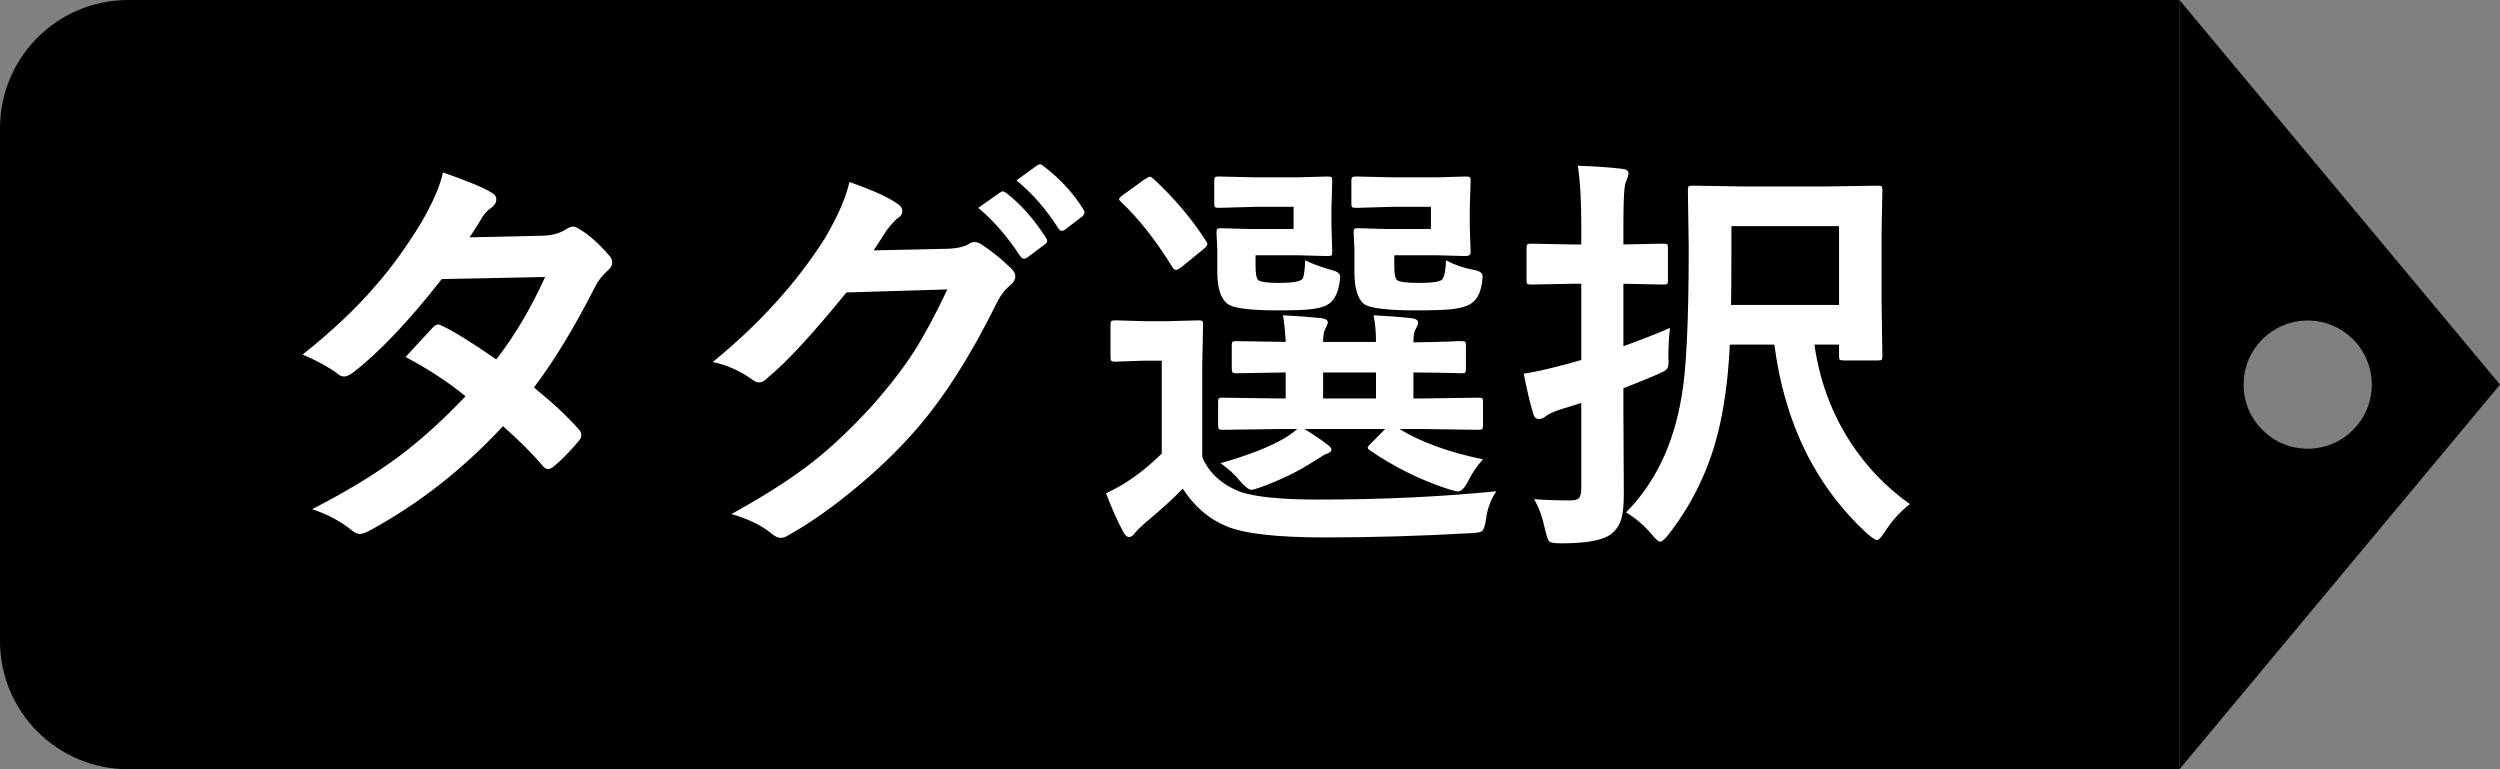
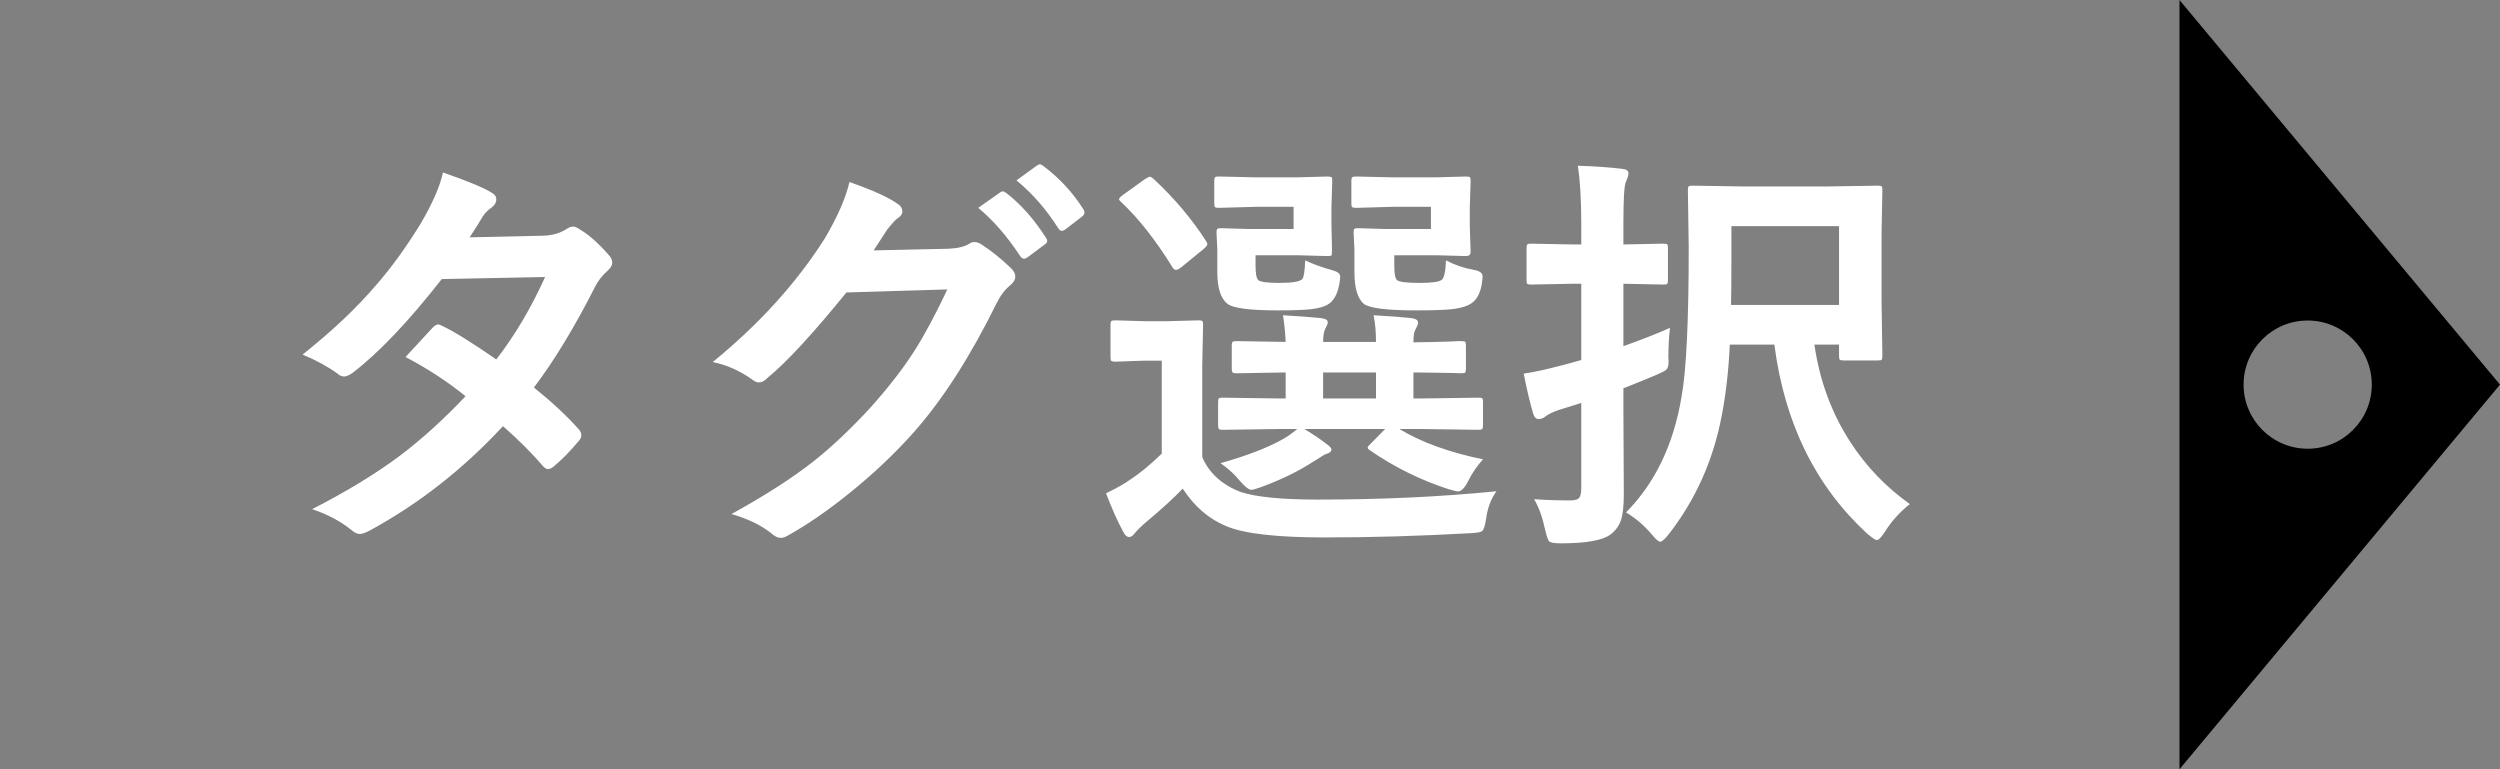
<svg xmlns="http://www.w3.org/2000/svg" width="78" height="24" viewBox="0 0 78 24" fill="none">
  <rect x="0" y="0" width="78" height="24" fill="#808080" stroke="none" />
-   <path d="M0 4C0 1.791 1.791 0 4 0H68V24H4C1.791 24 0 22.209 0 20V4Z" fill="black" />
-   <path d="M16.658 12.09C17.225 12.547 17.693 12.983 18.061 13.398C18.112 13.453 18.137 13.514 18.137 13.582C18.137 13.641 18.112 13.698 18.061 13.753C17.794 14.075 17.526 14.348 17.255 14.572C17.196 14.614 17.143 14.635 17.096 14.635C17.054 14.635 17.007 14.61 16.956 14.559C16.601 14.144 16.18 13.723 15.693 13.296C14.454 14.633 13.072 15.716 11.548 16.546C11.409 16.622 11.301 16.66 11.225 16.66C11.148 16.66 11.066 16.622 10.977 16.546C10.634 16.267 10.222 16.047 9.739 15.886C10.823 15.331 11.739 14.773 12.488 14.21C13.165 13.698 13.844 13.082 14.525 12.363C13.975 11.914 13.351 11.506 12.653 11.138C13.173 10.571 13.459 10.262 13.51 10.211C13.569 10.152 13.626 10.122 13.681 10.122C13.698 10.122 13.74 10.139 13.808 10.173C14.181 10.351 14.739 10.698 15.484 11.214C16.059 10.473 16.567 9.616 17.007 8.643L13.783 8.707C12.746 10.031 11.819 11.007 11.002 11.633C10.892 11.709 10.806 11.747 10.742 11.747C10.662 11.747 10.592 11.717 10.533 11.658C10.228 11.438 9.864 11.239 9.441 11.062C10.359 10.334 11.127 9.608 11.745 8.884C12.223 8.334 12.682 7.699 13.123 6.98C13.495 6.345 13.728 5.812 13.821 5.38C14.608 5.655 15.116 5.867 15.344 6.015C15.437 6.062 15.484 6.132 15.484 6.225C15.484 6.322 15.431 6.409 15.325 6.485C15.228 6.548 15.139 6.639 15.059 6.758C14.957 6.936 14.822 7.151 14.652 7.405L16.944 7.354C17.223 7.346 17.46 7.28 17.655 7.158C17.744 7.098 17.818 7.069 17.877 7.069C17.936 7.069 18.015 7.103 18.112 7.17C18.387 7.335 18.683 7.6 19 7.964C19.068 8.036 19.102 8.114 19.102 8.199C19.102 8.279 19.053 8.362 18.956 8.446C18.791 8.594 18.662 8.759 18.569 8.941C17.93 10.203 17.293 11.252 16.658 12.09ZM27.259 7.812L29.595 7.761C29.883 7.748 30.1 7.695 30.248 7.602C30.291 7.568 30.344 7.551 30.407 7.551C30.475 7.551 30.547 7.577 30.623 7.627C30.919 7.818 31.213 8.053 31.505 8.332C31.62 8.429 31.677 8.529 31.677 8.63C31.677 8.723 31.624 8.814 31.518 8.903C31.357 9.03 31.215 9.216 31.093 9.462C30.276 11.121 29.417 12.46 28.516 13.48C27.923 14.149 27.24 14.794 26.465 15.416C25.801 15.949 25.168 16.383 24.567 16.717C24.5 16.76 24.43 16.781 24.358 16.781C24.265 16.781 24.165 16.732 24.06 16.635C23.738 16.381 23.325 16.182 22.822 16.038C23.875 15.458 24.737 14.904 25.405 14.375C25.96 13.935 26.541 13.385 27.151 12.725C27.709 12.102 28.166 11.514 28.522 10.96C28.852 10.44 29.197 9.796 29.557 9.03L26.408 9.125C25.363 10.412 24.544 11.299 23.952 11.785C23.859 11.883 23.768 11.931 23.679 11.931C23.615 11.931 23.552 11.906 23.488 11.855C23.095 11.572 22.678 11.385 22.238 11.296C23.689 10.111 24.855 8.825 25.735 7.437C26.133 6.76 26.389 6.174 26.503 5.679C27.24 5.937 27.745 6.167 28.02 6.371C28.109 6.43 28.154 6.504 28.154 6.593C28.154 6.677 28.105 6.749 28.008 6.809C27.953 6.842 27.845 6.959 27.684 7.158C27.591 7.306 27.449 7.524 27.259 7.812ZM30.521 6.485L31.207 6.002C31.232 5.981 31.258 5.971 31.283 5.971C31.317 5.971 31.357 5.99 31.404 6.028C31.848 6.371 32.259 6.834 32.635 7.418C32.661 7.456 32.673 7.488 32.673 7.513C32.673 7.556 32.648 7.594 32.597 7.627L32.051 8.034C32.013 8.059 31.979 8.072 31.95 8.072C31.907 8.072 31.867 8.044 31.829 7.989C31.427 7.376 30.991 6.874 30.521 6.485ZM31.715 5.628L32.362 5.158C32.396 5.137 32.424 5.126 32.445 5.126C32.474 5.126 32.513 5.146 32.559 5.184C33.058 5.56 33.471 6.007 33.797 6.523C33.822 6.561 33.835 6.597 33.835 6.631C33.835 6.677 33.81 6.72 33.759 6.758L33.238 7.158C33.2 7.187 33.164 7.202 33.13 7.202C33.088 7.202 33.05 7.175 33.016 7.12C32.652 6.54 32.218 6.043 31.715 5.628ZM39.941 13.385L38.145 13.41C38.077 13.41 38.037 13.4 38.024 13.378C38.012 13.361 38.005 13.319 38.005 13.252V12.547C38.005 12.479 38.014 12.439 38.031 12.426C38.048 12.414 38.086 12.407 38.145 12.407L39.941 12.433H40.113V11.62L38.589 11.646C38.513 11.646 38.469 11.637 38.456 11.62C38.439 11.599 38.431 11.555 38.431 11.487V10.782C38.431 10.714 38.441 10.674 38.462 10.662C38.479 10.649 38.522 10.643 38.589 10.643L40.113 10.668C40.1 10.393 40.073 10.116 40.03 9.836C40.551 9.866 40.947 9.896 41.217 9.925C41.357 9.942 41.427 9.987 41.427 10.059C41.427 10.097 41.401 10.162 41.351 10.255C41.304 10.34 41.281 10.477 41.281 10.668H42.931C42.931 10.346 42.906 10.069 42.855 9.836C43.388 9.866 43.782 9.896 44.036 9.925C44.175 9.942 44.245 9.991 44.245 10.071C44.245 10.109 44.22 10.175 44.169 10.268C44.122 10.336 44.099 10.465 44.099 10.655V10.681C44.539 10.676 44.92 10.668 45.242 10.655C45.297 10.655 45.381 10.651 45.496 10.643C45.542 10.643 45.572 10.643 45.584 10.643C45.661 10.643 45.705 10.651 45.718 10.668C45.73 10.685 45.737 10.723 45.737 10.782V11.487C45.737 11.563 45.728 11.61 45.711 11.627C45.699 11.639 45.656 11.646 45.584 11.646C45.568 11.646 45.504 11.643 45.394 11.639C45.013 11.631 44.581 11.624 44.099 11.62V12.433H44.334L46.13 12.407C46.198 12.407 46.238 12.416 46.251 12.433C46.264 12.45 46.27 12.488 46.27 12.547V13.252C46.27 13.323 46.262 13.368 46.245 13.385C46.232 13.402 46.194 13.41 46.13 13.41L44.334 13.385H43.661C44.347 13.8 45.216 14.115 46.27 14.331C46.084 14.534 45.929 14.76 45.807 15.01C45.697 15.226 45.589 15.334 45.483 15.334C45.453 15.334 45.352 15.308 45.178 15.257C44.311 14.974 43.496 14.57 42.734 14.045C42.692 14.015 42.671 13.988 42.671 13.962C42.671 13.941 42.707 13.897 42.779 13.829L43.217 13.385H40.697C40.963 13.546 41.183 13.694 41.357 13.829C41.48 13.914 41.541 13.977 41.541 14.02C41.541 14.087 41.484 14.136 41.37 14.165C41.34 14.174 41.274 14.212 41.173 14.28C41.075 14.343 41.004 14.388 40.957 14.413C40.517 14.701 39.984 14.961 39.357 15.194C39.188 15.253 39.084 15.283 39.046 15.283C38.966 15.283 38.843 15.188 38.678 14.997C38.522 14.802 38.323 14.62 38.081 14.451C38.873 14.227 39.501 13.988 39.967 13.734C40.136 13.645 40.305 13.529 40.475 13.385H39.941ZM41.281 12.433H42.931V11.62H41.281V12.433ZM46.689 15.327C46.516 15.568 46.408 15.858 46.365 16.197C46.331 16.413 46.289 16.537 46.238 16.571C46.2 16.605 46.082 16.626 45.883 16.635C44.309 16.724 42.791 16.768 41.331 16.768C39.846 16.768 38.824 16.652 38.266 16.419C37.72 16.195 37.265 15.803 36.901 15.245C36.63 15.532 36.226 15.901 35.688 16.349C35.545 16.48 35.454 16.571 35.416 16.622C35.352 16.711 35.291 16.755 35.231 16.755C35.16 16.755 35.096 16.698 35.041 16.584C34.876 16.284 34.698 15.886 34.508 15.391C34.834 15.234 35.088 15.09 35.27 14.959C35.553 14.777 35.879 14.508 36.247 14.153V11.252H35.714L34.806 11.284C34.73 11.284 34.683 11.273 34.666 11.252C34.654 11.235 34.648 11.193 34.648 11.125V10.135C34.648 10.067 34.658 10.027 34.679 10.014C34.696 10.002 34.738 9.995 34.806 9.995L35.714 10.021H36.444L37.396 9.995C37.464 9.995 37.504 10.004 37.517 10.021C37.529 10.037 37.536 10.075 37.536 10.135L37.51 11.398V14.261C37.726 14.764 38.128 15.128 38.716 15.352C39.199 15.509 40.001 15.587 41.122 15.587C43.098 15.587 44.954 15.501 46.689 15.327ZM44.645 6.453H43.439L42.322 6.485C42.246 6.485 42.199 6.476 42.182 6.459C42.169 6.443 42.163 6.402 42.163 6.339V5.647C42.163 5.579 42.174 5.539 42.195 5.526C42.212 5.514 42.254 5.507 42.322 5.507L43.439 5.533H44.816L45.737 5.507C45.809 5.507 45.851 5.516 45.864 5.533C45.877 5.55 45.883 5.59 45.883 5.653L45.857 6.485V7.031L45.883 7.862C45.883 7.947 45.834 7.989 45.737 7.989L44.816 7.964H43.502V8.3C43.502 8.537 43.53 8.683 43.585 8.738C43.657 8.798 43.89 8.827 44.283 8.827C44.681 8.827 44.916 8.793 44.988 8.726C45.06 8.662 45.102 8.461 45.115 8.123C45.386 8.266 45.675 8.366 45.984 8.421C46.166 8.451 46.257 8.518 46.257 8.624C46.257 8.671 46.249 8.751 46.232 8.865C46.185 9.128 46.094 9.314 45.959 9.424C45.836 9.534 45.618 9.608 45.305 9.646C45.072 9.671 44.698 9.684 44.182 9.684C43.259 9.684 42.713 9.614 42.544 9.475C42.353 9.305 42.258 8.975 42.258 8.484V7.78L42.233 7.259C42.233 7.192 42.241 7.151 42.258 7.139C42.275 7.126 42.313 7.12 42.373 7.12L43.242 7.145H44.645V6.453ZM40.36 6.453H39.161L38.031 6.485C37.963 6.485 37.921 6.476 37.904 6.459C37.891 6.443 37.885 6.402 37.885 6.339V5.647C37.885 5.579 37.895 5.539 37.916 5.526C37.929 5.514 37.967 5.507 38.031 5.507L39.161 5.533H40.487L41.408 5.507C41.484 5.507 41.53 5.516 41.547 5.533C41.56 5.55 41.566 5.59 41.566 5.653L41.541 6.485V7.031L41.566 7.862C41.566 7.922 41.558 7.958 41.541 7.97C41.52 7.983 41.475 7.989 41.408 7.989L40.487 7.964H39.173V8.288C39.173 8.533 39.201 8.683 39.256 8.738C39.324 8.798 39.544 8.827 39.916 8.827C40.314 8.827 40.553 8.787 40.633 8.707C40.68 8.652 40.709 8.457 40.722 8.123C40.955 8.237 41.241 8.34 41.579 8.434C41.736 8.476 41.814 8.541 41.814 8.63C41.814 8.673 41.806 8.747 41.789 8.853C41.742 9.119 41.651 9.314 41.516 9.437C41.397 9.542 41.198 9.612 40.919 9.646C40.703 9.671 40.352 9.684 39.865 9.684C38.985 9.684 38.46 9.614 38.291 9.475C38.084 9.31 37.98 8.979 37.98 8.484V7.78L37.955 7.259C37.955 7.192 37.965 7.151 37.986 7.139C38.003 7.126 38.046 7.12 38.113 7.12L38.951 7.145H40.36V6.453ZM34.977 6.301C34.935 6.267 34.914 6.237 34.914 6.212C34.914 6.187 34.956 6.142 35.041 6.079L35.701 5.603C35.79 5.543 35.849 5.514 35.879 5.514C35.904 5.514 35.94 5.535 35.987 5.577C36.634 6.178 37.18 6.823 37.624 7.513C37.654 7.556 37.669 7.589 37.669 7.615C37.669 7.653 37.629 7.706 37.548 7.773L36.863 8.332C36.787 8.391 36.73 8.421 36.691 8.421C36.649 8.421 36.611 8.391 36.577 8.332C36.057 7.49 35.523 6.813 34.977 6.301ZM59.587 15.727C59.266 15.981 59.001 16.277 58.794 16.616C58.688 16.772 58.61 16.851 58.559 16.851C58.517 16.851 58.417 16.785 58.261 16.654C56.644 15.168 55.677 13.201 55.36 10.751H53.97C53.932 11.559 53.849 12.291 53.722 12.947C53.46 14.352 52.901 15.6 52.046 16.692C51.932 16.831 51.85 16.901 51.799 16.901C51.748 16.901 51.666 16.831 51.551 16.692C51.306 16.4 51.033 16.165 50.732 15.987C51.638 15.073 52.216 13.869 52.465 12.376C52.613 11.567 52.688 10.016 52.688 7.723L52.662 5.939C52.662 5.871 52.671 5.829 52.688 5.812C52.704 5.799 52.747 5.793 52.815 5.793L54.414 5.818H56.972L58.584 5.793C58.652 5.793 58.694 5.801 58.711 5.818C58.724 5.835 58.73 5.875 58.73 5.939L58.705 7.253V9.449L58.73 11.1C58.73 11.167 58.722 11.21 58.705 11.227C58.692 11.239 58.652 11.246 58.584 11.246H57.531C57.459 11.246 57.414 11.237 57.398 11.22C57.385 11.203 57.378 11.163 57.378 11.1V10.751H56.61C56.771 11.876 57.146 12.892 57.734 13.797C58.229 14.559 58.847 15.202 59.587 15.727ZM57.378 7.056H54.02V7.977C54.02 8.688 54.016 9.2 54.008 9.513H57.378V7.056ZM47.863 15.575C48.21 15.6 48.587 15.613 48.993 15.613C49.137 15.613 49.23 15.585 49.273 15.53C49.315 15.475 49.336 15.372 49.336 15.219V12.572L48.644 12.788C48.445 12.856 48.301 12.926 48.212 12.998C48.149 13.048 48.081 13.074 48.009 13.074C47.929 13.074 47.872 13.021 47.838 12.915C47.741 12.593 47.641 12.175 47.54 11.658C47.853 11.612 48.251 11.525 48.733 11.398C48.809 11.381 49.01 11.326 49.336 11.233V8.853H49.063L47.774 8.878C47.707 8.878 47.664 8.869 47.648 8.853C47.635 8.836 47.628 8.795 47.628 8.732V7.748C47.628 7.676 47.639 7.634 47.66 7.621C47.673 7.608 47.711 7.602 47.774 7.602L49.063 7.627H49.336V7.018C49.336 6.244 49.3 5.628 49.228 5.171C49.753 5.188 50.21 5.22 50.599 5.266C50.739 5.279 50.809 5.325 50.809 5.406C50.809 5.465 50.781 5.556 50.726 5.679C50.675 5.785 50.65 6.222 50.65 6.993V7.627L51.894 7.602C51.962 7.602 52.004 7.611 52.021 7.627C52.034 7.644 52.04 7.685 52.04 7.748V8.732C52.04 8.804 52.032 8.846 52.015 8.859C51.998 8.872 51.958 8.878 51.894 8.878L50.65 8.853V10.801C51.217 10.598 51.702 10.408 52.103 10.23C52.07 10.535 52.053 10.833 52.053 11.125C52.057 11.227 52.059 11.282 52.059 11.29C52.059 11.417 52.032 11.502 51.977 11.544C51.943 11.574 51.843 11.624 51.678 11.696C51.496 11.777 51.154 11.916 50.65 12.115V12.801L50.663 15.429C50.663 15.797 50.631 16.07 50.567 16.248C50.504 16.421 50.396 16.565 50.244 16.679C49.994 16.861 49.482 16.952 48.708 16.952C48.5 16.952 48.375 16.931 48.333 16.889C48.299 16.855 48.259 16.741 48.212 16.546C48.128 16.144 48.011 15.82 47.863 15.575Z" fill="white" />
+   <path d="M16.658 12.09C17.225 12.547 17.693 12.983 18.061 13.398C18.112 13.453 18.137 13.514 18.137 13.582C18.137 13.641 18.112 13.698 18.061 13.753C17.794 14.075 17.526 14.348 17.255 14.572C17.196 14.614 17.143 14.635 17.096 14.635C17.054 14.635 17.007 14.61 16.956 14.559C16.601 14.144 16.18 13.723 15.693 13.296C14.454 14.633 13.072 15.716 11.548 16.546C11.409 16.622 11.301 16.66 11.225 16.66C11.148 16.66 11.066 16.622 10.977 16.546C10.634 16.267 10.222 16.047 9.739 15.886C10.823 15.331 11.739 14.773 12.488 14.21C13.165 13.698 13.844 13.082 14.525 12.363C13.975 11.914 13.351 11.506 12.653 11.138C13.173 10.571 13.459 10.262 13.51 10.211C13.569 10.152 13.626 10.122 13.681 10.122C13.698 10.122 13.74 10.139 13.808 10.173C14.181 10.351 14.739 10.698 15.484 11.214C16.059 10.473 16.567 9.616 17.007 8.643L13.783 8.707C12.746 10.031 11.819 11.007 11.002 11.633C10.892 11.709 10.806 11.747 10.742 11.747C10.662 11.747 10.592 11.717 10.533 11.658C10.228 11.438 9.864 11.239 9.441 11.062C10.359 10.334 11.127 9.608 11.745 8.884C12.223 8.334 12.682 7.699 13.123 6.98C13.495 6.345 13.728 5.812 13.821 5.38C14.608 5.655 15.116 5.867 15.344 6.015C15.437 6.062 15.484 6.132 15.484 6.225C15.484 6.322 15.431 6.409 15.325 6.485C15.228 6.548 15.139 6.639 15.059 6.758C14.957 6.936 14.822 7.151 14.652 7.405L16.944 7.354C17.223 7.346 17.46 7.28 17.655 7.158C17.744 7.098 17.818 7.069 17.877 7.069C17.936 7.069 18.015 7.103 18.112 7.17C18.387 7.335 18.683 7.6 19 7.964C19.068 8.036 19.102 8.114 19.102 8.199C19.102 8.279 19.053 8.362 18.956 8.446C18.791 8.594 18.662 8.759 18.569 8.941C17.93 10.203 17.293 11.252 16.658 12.09ZM27.259 7.812L29.595 7.761C29.883 7.748 30.1 7.695 30.248 7.602C30.291 7.568 30.344 7.551 30.407 7.551C30.475 7.551 30.547 7.577 30.623 7.627C30.919 7.818 31.213 8.053 31.505 8.332C31.62 8.429 31.677 8.529 31.677 8.63C31.677 8.723 31.624 8.814 31.518 8.903C31.357 9.03 31.215 9.216 31.093 9.462C30.276 11.121 29.417 12.46 28.516 13.48C27.923 14.149 27.24 14.794 26.465 15.416C25.801 15.949 25.168 16.383 24.567 16.717C24.5 16.76 24.43 16.781 24.358 16.781C24.265 16.781 24.165 16.732 24.06 16.635C23.738 16.381 23.325 16.182 22.822 16.038C23.875 15.458 24.737 14.904 25.405 14.375C25.96 13.935 26.541 13.385 27.151 12.725C27.709 12.102 28.166 11.514 28.522 10.96C28.852 10.44 29.197 9.796 29.557 9.03L26.408 9.125C25.363 10.412 24.544 11.299 23.952 11.785C23.859 11.883 23.768 11.931 23.679 11.931C23.615 11.931 23.552 11.906 23.488 11.855C23.095 11.572 22.678 11.385 22.238 11.296C23.689 10.111 24.855 8.825 25.735 7.437C26.133 6.76 26.389 6.174 26.503 5.679C27.24 5.937 27.745 6.167 28.02 6.371C28.109 6.43 28.154 6.504 28.154 6.593C28.154 6.677 28.105 6.749 28.008 6.809C27.953 6.842 27.845 6.959 27.684 7.158C27.591 7.306 27.449 7.524 27.259 7.812ZM30.521 6.485L31.207 6.002C31.232 5.981 31.258 5.971 31.283 5.971C31.317 5.971 31.357 5.99 31.404 6.028C31.848 6.371 32.259 6.834 32.635 7.418C32.661 7.456 32.673 7.488 32.673 7.513C32.673 7.556 32.648 7.594 32.597 7.627L32.051 8.034C32.013 8.059 31.979 8.072 31.95 8.072C31.907 8.072 31.867 8.044 31.829 7.989C31.427 7.376 30.991 6.874 30.521 6.485ZM31.715 5.628L32.362 5.158C32.396 5.137 32.424 5.126 32.445 5.126C32.474 5.126 32.513 5.146 32.559 5.184C33.058 5.56 33.471 6.007 33.797 6.523C33.822 6.561 33.835 6.597 33.835 6.631C33.835 6.677 33.81 6.72 33.759 6.758L33.238 7.158C33.2 7.187 33.164 7.202 33.13 7.202C33.088 7.202 33.05 7.175 33.016 7.12C32.652 6.54 32.218 6.043 31.715 5.628ZM39.941 13.385L38.145 13.41C38.077 13.41 38.037 13.4 38.024 13.378C38.012 13.361 38.005 13.319 38.005 13.252V12.547C38.005 12.479 38.014 12.439 38.031 12.426C38.048 12.414 38.086 12.407 38.145 12.407L39.941 12.433H40.113V11.62L38.589 11.646C38.513 11.646 38.469 11.637 38.456 11.62C38.439 11.599 38.431 11.555 38.431 11.487V10.782C38.431 10.714 38.441 10.674 38.462 10.662C38.479 10.649 38.522 10.643 38.589 10.643L40.113 10.668C40.1 10.393 40.073 10.116 40.03 9.836C40.551 9.866 40.947 9.896 41.217 9.925C41.357 9.942 41.427 9.987 41.427 10.059C41.427 10.097 41.401 10.162 41.351 10.255C41.304 10.34 41.281 10.477 41.281 10.668H42.931C42.931 10.346 42.906 10.069 42.855 9.836C43.388 9.866 43.782 9.896 44.036 9.925C44.175 9.942 44.245 9.991 44.245 10.071C44.245 10.109 44.22 10.175 44.169 10.268C44.122 10.336 44.099 10.465 44.099 10.655V10.681C44.539 10.676 44.92 10.668 45.242 10.655C45.297 10.655 45.381 10.651 45.496 10.643C45.542 10.643 45.572 10.643 45.584 10.643C45.661 10.643 45.705 10.651 45.718 10.668C45.73 10.685 45.737 10.723 45.737 10.782V11.487C45.737 11.563 45.728 11.61 45.711 11.627C45.699 11.639 45.656 11.646 45.584 11.646C45.568 11.646 45.504 11.643 45.394 11.639C45.013 11.631 44.581 11.624 44.099 11.62V12.433H44.334L46.13 12.407C46.198 12.407 46.238 12.416 46.251 12.433C46.264 12.45 46.27 12.488 46.27 12.547V13.252C46.27 13.323 46.262 13.368 46.245 13.385C46.232 13.402 46.194 13.41 46.13 13.41L44.334 13.385H43.661C44.347 13.8 45.216 14.115 46.27 14.331C46.084 14.534 45.929 14.76 45.807 15.01C45.697 15.226 45.589 15.334 45.483 15.334C45.453 15.334 45.352 15.308 45.178 15.257C44.311 14.974 43.496 14.57 42.734 14.045C42.692 14.015 42.671 13.988 42.671 13.962C42.671 13.941 42.707 13.897 42.779 13.829L43.217 13.385H40.697C40.963 13.546 41.183 13.694 41.357 13.829C41.48 13.914 41.541 13.977 41.541 14.02C41.541 14.087 41.484 14.136 41.37 14.165C41.34 14.174 41.274 14.212 41.173 14.28C41.075 14.343 41.004 14.388 40.957 14.413C40.517 14.701 39.984 14.961 39.357 15.194C39.188 15.253 39.084 15.283 39.046 15.283C38.966 15.283 38.843 15.188 38.678 14.997C38.522 14.802 38.323 14.62 38.081 14.451C38.873 14.227 39.501 13.988 39.967 13.734C40.136 13.645 40.305 13.529 40.475 13.385H39.941ZM41.281 12.433H42.931V11.62H41.281V12.433ZM46.689 15.327C46.516 15.568 46.408 15.858 46.365 16.197C46.331 16.413 46.289 16.537 46.238 16.571C46.2 16.605 46.082 16.626 45.883 16.635C44.309 16.724 42.791 16.768 41.331 16.768C39.846 16.768 38.824 16.652 38.266 16.419C37.72 16.195 37.265 15.803 36.901 15.245C36.63 15.532 36.226 15.901 35.688 16.349C35.545 16.48 35.454 16.571 35.416 16.622C35.352 16.711 35.291 16.755 35.231 16.755C35.16 16.755 35.096 16.698 35.041 16.584C34.876 16.284 34.698 15.886 34.508 15.391C34.834 15.234 35.088 15.09 35.27 14.959C35.553 14.777 35.879 14.508 36.247 14.153V11.252H35.714L34.806 11.284C34.73 11.284 34.683 11.273 34.666 11.252C34.654 11.235 34.648 11.193 34.648 11.125V10.135C34.648 10.067 34.658 10.027 34.679 10.014C34.696 10.002 34.738 9.995 34.806 9.995L35.714 10.021H36.444L37.396 9.995C37.464 9.995 37.504 10.004 37.517 10.021C37.529 10.037 37.536 10.075 37.536 10.135L37.51 11.398V14.261C37.726 14.764 38.128 15.128 38.716 15.352C39.199 15.509 40.001 15.587 41.122 15.587C43.098 15.587 44.954 15.501 46.689 15.327ZM44.645 6.453H43.439L42.322 6.485C42.246 6.485 42.199 6.476 42.182 6.459C42.169 6.443 42.163 6.402 42.163 6.339V5.647C42.163 5.579 42.174 5.539 42.195 5.526C42.212 5.514 42.254 5.507 42.322 5.507L43.439 5.533H44.816L45.737 5.507C45.809 5.507 45.851 5.516 45.864 5.533C45.877 5.55 45.883 5.59 45.883 5.653L45.857 6.485V7.031L45.883 7.862C45.883 7.947 45.834 7.989 45.737 7.989L44.816 7.964H43.502V8.3C43.502 8.537 43.53 8.683 43.585 8.738C43.657 8.798 43.89 8.827 44.283 8.827C44.681 8.827 44.916 8.793 44.988 8.726C45.06 8.662 45.102 8.461 45.115 8.123C45.386 8.266 45.675 8.366 45.984 8.421C46.166 8.451 46.257 8.518 46.257 8.624C46.257 8.671 46.249 8.751 46.232 8.865C46.185 9.128 46.094 9.314 45.959 9.424C45.836 9.534 45.618 9.608 45.305 9.646C45.072 9.671 44.698 9.684 44.182 9.684C43.259 9.684 42.713 9.614 42.544 9.475C42.353 9.305 42.258 8.975 42.258 8.484V7.78L42.233 7.259C42.233 7.192 42.241 7.151 42.258 7.139C42.275 7.126 42.313 7.12 42.373 7.12L43.242 7.145H44.645V6.453ZM40.36 6.453H39.161L38.031 6.485C37.963 6.485 37.921 6.476 37.904 6.459C37.891 6.443 37.885 6.402 37.885 6.339V5.647C37.885 5.579 37.895 5.539 37.916 5.526C37.929 5.514 37.967 5.507 38.031 5.507L39.161 5.533H40.487L41.408 5.507C41.484 5.507 41.53 5.516 41.547 5.533C41.56 5.55 41.566 5.59 41.566 5.653L41.541 6.485V7.031C41.566 7.922 41.558 7.958 41.541 7.97C41.52 7.983 41.475 7.989 41.408 7.989L40.487 7.964H39.173V8.288C39.173 8.533 39.201 8.683 39.256 8.738C39.324 8.798 39.544 8.827 39.916 8.827C40.314 8.827 40.553 8.787 40.633 8.707C40.68 8.652 40.709 8.457 40.722 8.123C40.955 8.237 41.241 8.34 41.579 8.434C41.736 8.476 41.814 8.541 41.814 8.63C41.814 8.673 41.806 8.747 41.789 8.853C41.742 9.119 41.651 9.314 41.516 9.437C41.397 9.542 41.198 9.612 40.919 9.646C40.703 9.671 40.352 9.684 39.865 9.684C38.985 9.684 38.46 9.614 38.291 9.475C38.084 9.31 37.98 8.979 37.98 8.484V7.78L37.955 7.259C37.955 7.192 37.965 7.151 37.986 7.139C38.003 7.126 38.046 7.12 38.113 7.12L38.951 7.145H40.36V6.453ZM34.977 6.301C34.935 6.267 34.914 6.237 34.914 6.212C34.914 6.187 34.956 6.142 35.041 6.079L35.701 5.603C35.79 5.543 35.849 5.514 35.879 5.514C35.904 5.514 35.94 5.535 35.987 5.577C36.634 6.178 37.18 6.823 37.624 7.513C37.654 7.556 37.669 7.589 37.669 7.615C37.669 7.653 37.629 7.706 37.548 7.773L36.863 8.332C36.787 8.391 36.73 8.421 36.691 8.421C36.649 8.421 36.611 8.391 36.577 8.332C36.057 7.49 35.523 6.813 34.977 6.301ZM59.587 15.727C59.266 15.981 59.001 16.277 58.794 16.616C58.688 16.772 58.61 16.851 58.559 16.851C58.517 16.851 58.417 16.785 58.261 16.654C56.644 15.168 55.677 13.201 55.36 10.751H53.97C53.932 11.559 53.849 12.291 53.722 12.947C53.46 14.352 52.901 15.6 52.046 16.692C51.932 16.831 51.85 16.901 51.799 16.901C51.748 16.901 51.666 16.831 51.551 16.692C51.306 16.4 51.033 16.165 50.732 15.987C51.638 15.073 52.216 13.869 52.465 12.376C52.613 11.567 52.688 10.016 52.688 7.723L52.662 5.939C52.662 5.871 52.671 5.829 52.688 5.812C52.704 5.799 52.747 5.793 52.815 5.793L54.414 5.818H56.972L58.584 5.793C58.652 5.793 58.694 5.801 58.711 5.818C58.724 5.835 58.73 5.875 58.73 5.939L58.705 7.253V9.449L58.73 11.1C58.73 11.167 58.722 11.21 58.705 11.227C58.692 11.239 58.652 11.246 58.584 11.246H57.531C57.459 11.246 57.414 11.237 57.398 11.22C57.385 11.203 57.378 11.163 57.378 11.1V10.751H56.61C56.771 11.876 57.146 12.892 57.734 13.797C58.229 14.559 58.847 15.202 59.587 15.727ZM57.378 7.056H54.02V7.977C54.02 8.688 54.016 9.2 54.008 9.513H57.378V7.056ZM47.863 15.575C48.21 15.6 48.587 15.613 48.993 15.613C49.137 15.613 49.23 15.585 49.273 15.53C49.315 15.475 49.336 15.372 49.336 15.219V12.572L48.644 12.788C48.445 12.856 48.301 12.926 48.212 12.998C48.149 13.048 48.081 13.074 48.009 13.074C47.929 13.074 47.872 13.021 47.838 12.915C47.741 12.593 47.641 12.175 47.54 11.658C47.853 11.612 48.251 11.525 48.733 11.398C48.809 11.381 49.01 11.326 49.336 11.233V8.853H49.063L47.774 8.878C47.707 8.878 47.664 8.869 47.648 8.853C47.635 8.836 47.628 8.795 47.628 8.732V7.748C47.628 7.676 47.639 7.634 47.66 7.621C47.673 7.608 47.711 7.602 47.774 7.602L49.063 7.627H49.336V7.018C49.336 6.244 49.3 5.628 49.228 5.171C49.753 5.188 50.21 5.22 50.599 5.266C50.739 5.279 50.809 5.325 50.809 5.406C50.809 5.465 50.781 5.556 50.726 5.679C50.675 5.785 50.65 6.222 50.65 6.993V7.627L51.894 7.602C51.962 7.602 52.004 7.611 52.021 7.627C52.034 7.644 52.04 7.685 52.04 7.748V8.732C52.04 8.804 52.032 8.846 52.015 8.859C51.998 8.872 51.958 8.878 51.894 8.878L50.65 8.853V10.801C51.217 10.598 51.702 10.408 52.103 10.23C52.07 10.535 52.053 10.833 52.053 11.125C52.057 11.227 52.059 11.282 52.059 11.29C52.059 11.417 52.032 11.502 51.977 11.544C51.943 11.574 51.843 11.624 51.678 11.696C51.496 11.777 51.154 11.916 50.65 12.115V12.801L50.663 15.429C50.663 15.797 50.631 16.07 50.567 16.248C50.504 16.421 50.396 16.565 50.244 16.679C49.994 16.861 49.482 16.952 48.708 16.952C48.5 16.952 48.375 16.931 48.333 16.889C48.299 16.855 48.259 16.741 48.212 16.546C48.128 16.144 48.011 15.82 47.863 15.575Z" fill="white" />
  <path fill-rule="evenodd" clip-rule="evenodd" d="M68 24L78 12L68 0V24ZM72 14C73.105 14 74 13.105 74 12C74 10.895 73.105 10 72 10C70.895 10 70 10.895 70 12C70 13.105 70.895 14 72 14Z" fill="black" />
</svg>